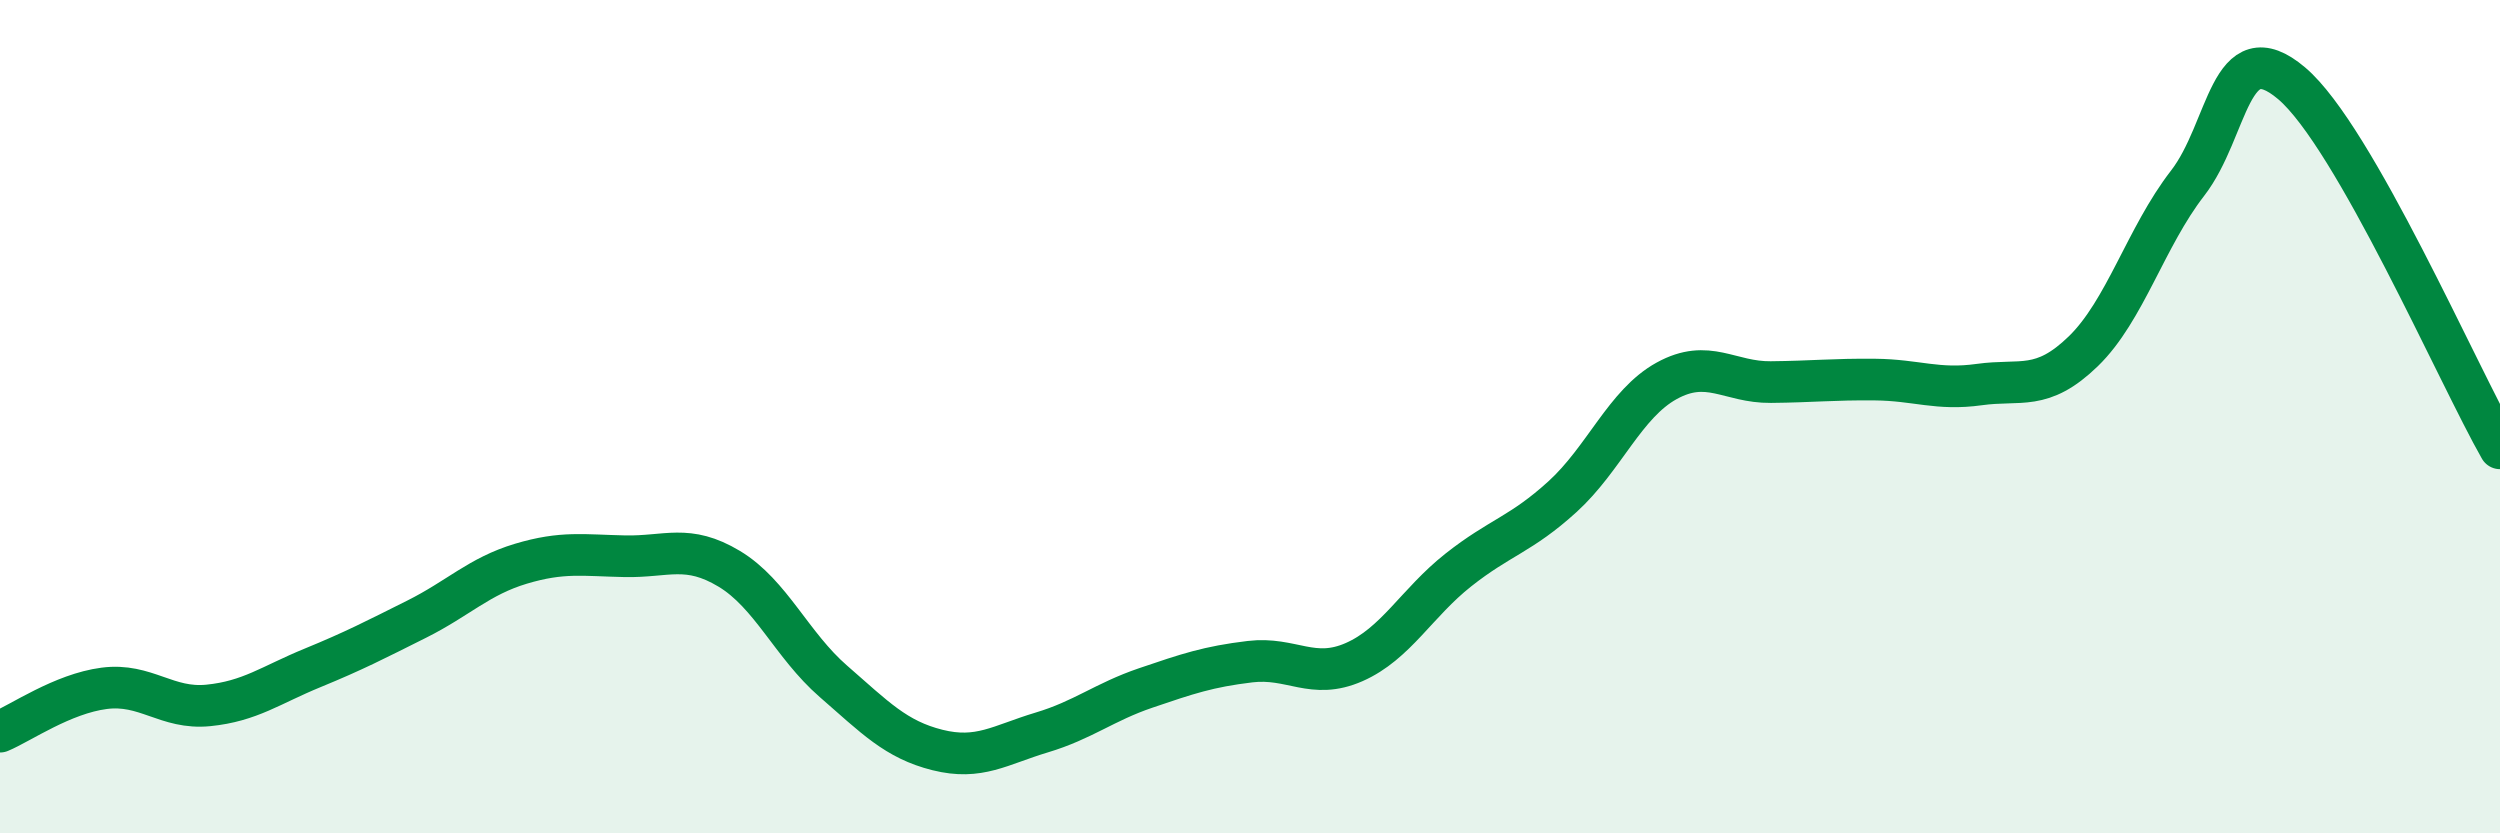
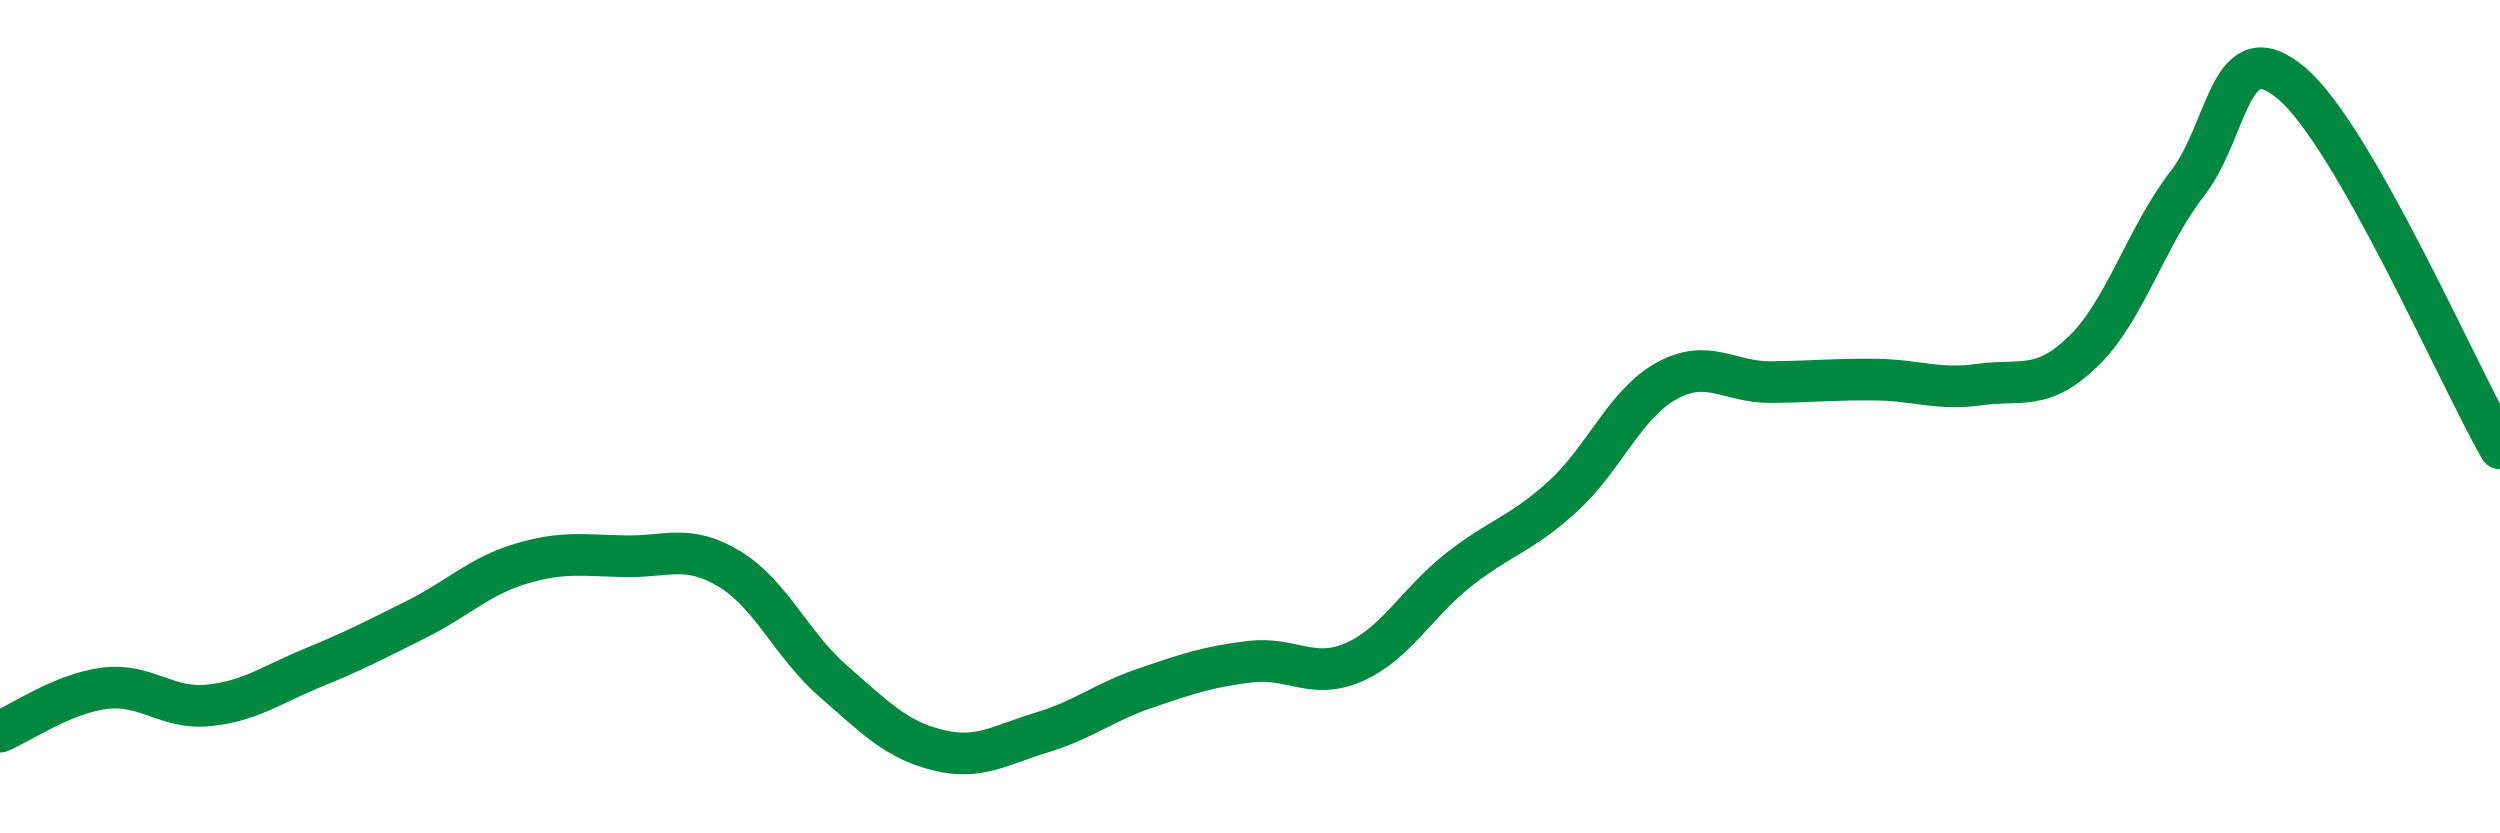
<svg xmlns="http://www.w3.org/2000/svg" width="60" height="20" viewBox="0 0 60 20">
-   <path d="M 0,17.56 C 0.5,17.35 1.5,16.65 2.5,16.52 C 3.5,16.39 4,17.03 5,16.93 C 6,16.83 6.5,16.44 7.5,16.03 C 8.5,15.62 9,15.36 10,14.86 C 11,14.36 11.5,13.83 12.5,13.53 C 13.5,13.23 14,13.33 15,13.35 C 16,13.37 16.5,13.05 17.5,13.65 C 18.5,14.25 19,15.48 20,16.35 C 21,17.22 21.5,17.75 22.5,18 C 23.5,18.25 24,17.88 25,17.58 C 26,17.28 26.5,16.85 27.5,16.51 C 28.5,16.17 29,16 30,15.88 C 31,15.76 31.5,16.33 32.5,15.89 C 33.5,15.45 34,14.47 35,13.68 C 36,12.89 36.5,12.83 37.5,11.92 C 38.5,11.01 39,9.69 40,9.14 C 41,8.59 41.5,9.18 42.5,9.17 C 43.5,9.16 44,9.1 45,9.11 C 46,9.12 46.5,9.37 47.5,9.23 C 48.5,9.09 49,9.4 50,8.43 C 51,7.46 51.5,5.69 52.5,4.4 C 53.5,3.11 53.5,0.73 55,2 C 56.5,3.27 59,9.01 60,10.76L60 20L0 20Z" fill="#008740" opacity="0.1" stroke-linecap="round" stroke-linejoin="round" />
  <path d="M 0,17.56 C 0.5,17.35 1.5,16.65 2.5,16.52 C 3.5,16.39 4,17.03 5,16.93 C 6,16.83 6.5,16.44 7.5,16.03 C 8.5,15.62 9,15.36 10,14.86 C 11,14.36 11.5,13.83 12.5,13.53 C 13.5,13.23 14,13.33 15,13.35 C 16,13.37 16.5,13.05 17.5,13.65 C 18.5,14.25 19,15.48 20,16.35 C 21,17.22 21.5,17.75 22.5,18 C 23.5,18.25 24,17.88 25,17.58 C 26,17.28 26.5,16.85 27.5,16.51 C 28.5,16.17 29,16 30,15.88 C 31,15.76 31.5,16.33 32.5,15.89 C 33.5,15.45 34,14.47 35,13.68 C 36,12.89 36.5,12.83 37.5,11.92 C 38.5,11.01 39,9.69 40,9.14 C 41,8.59 41.5,9.18 42.5,9.17 C 43.5,9.16 44,9.1 45,9.11 C 46,9.12 46.5,9.37 47.5,9.23 C 48.5,9.09 49,9.4 50,8.43 C 51,7.46 51.5,5.69 52.5,4.4 C 53.5,3.11 53.5,0.73 55,2 C 56.5,3.27 59,9.01 60,10.76" stroke="#008740" stroke-width="1" fill="none" stroke-linecap="round" stroke-linejoin="round" />
</svg>